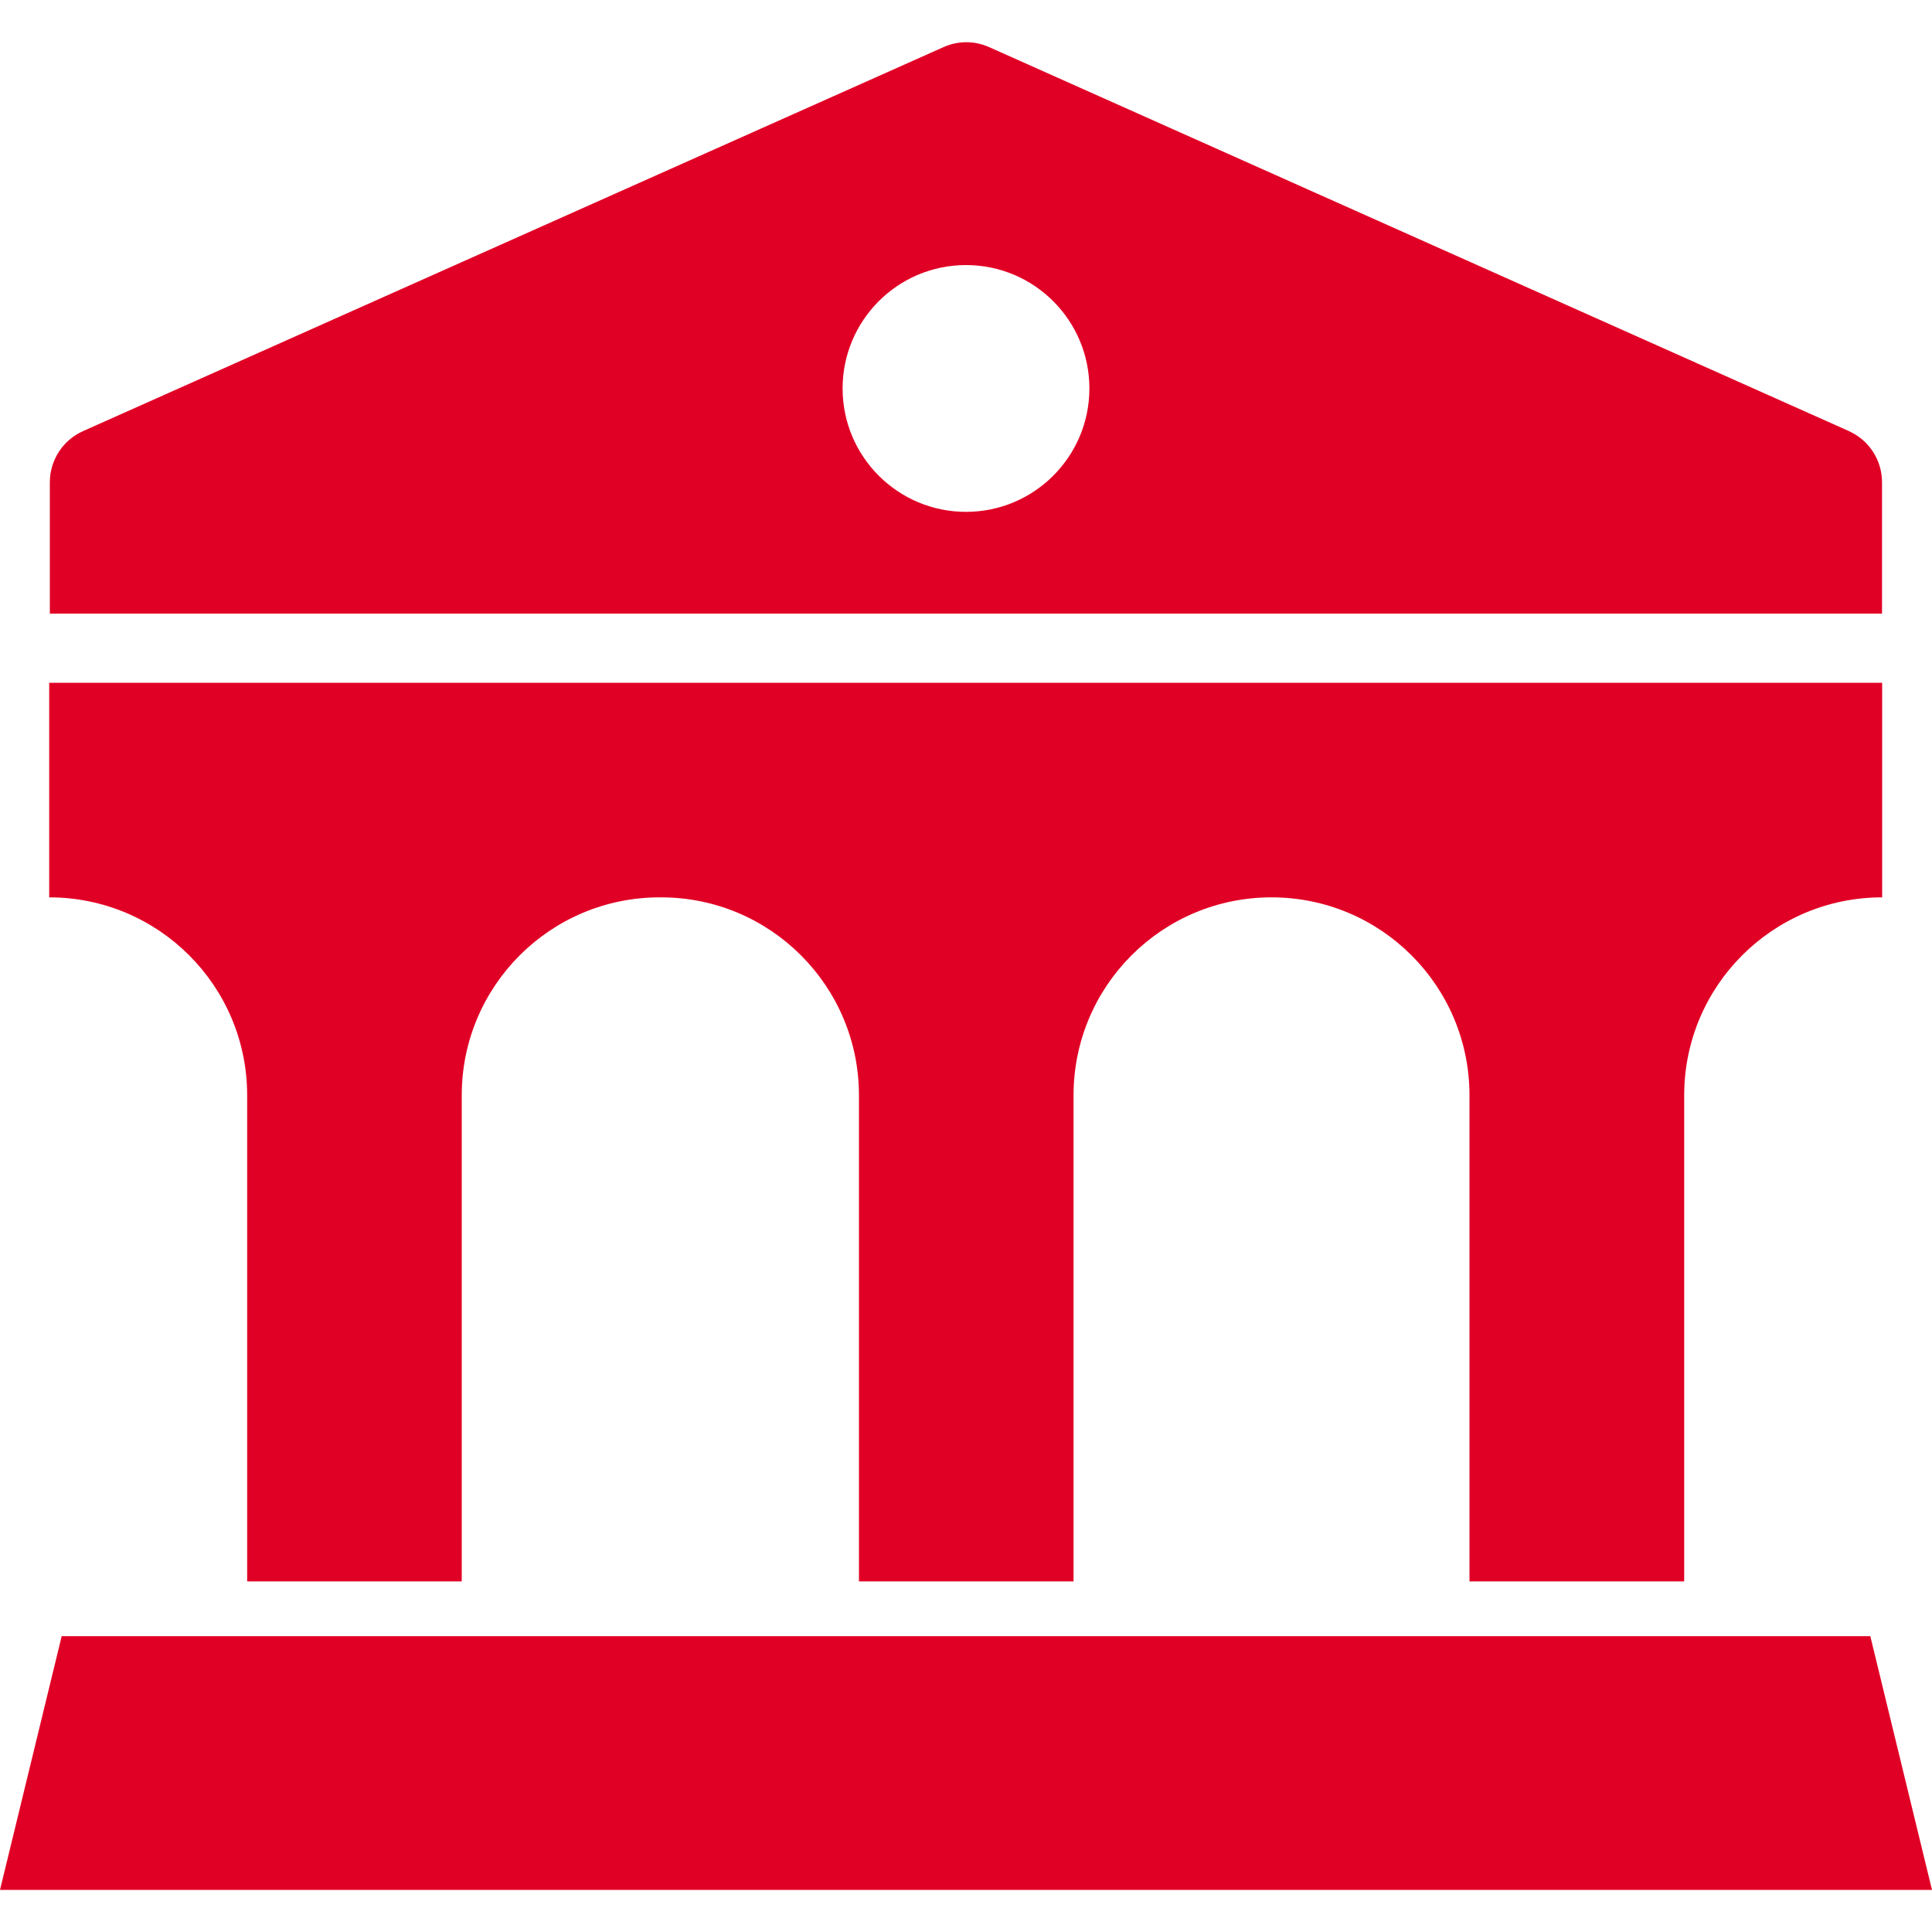
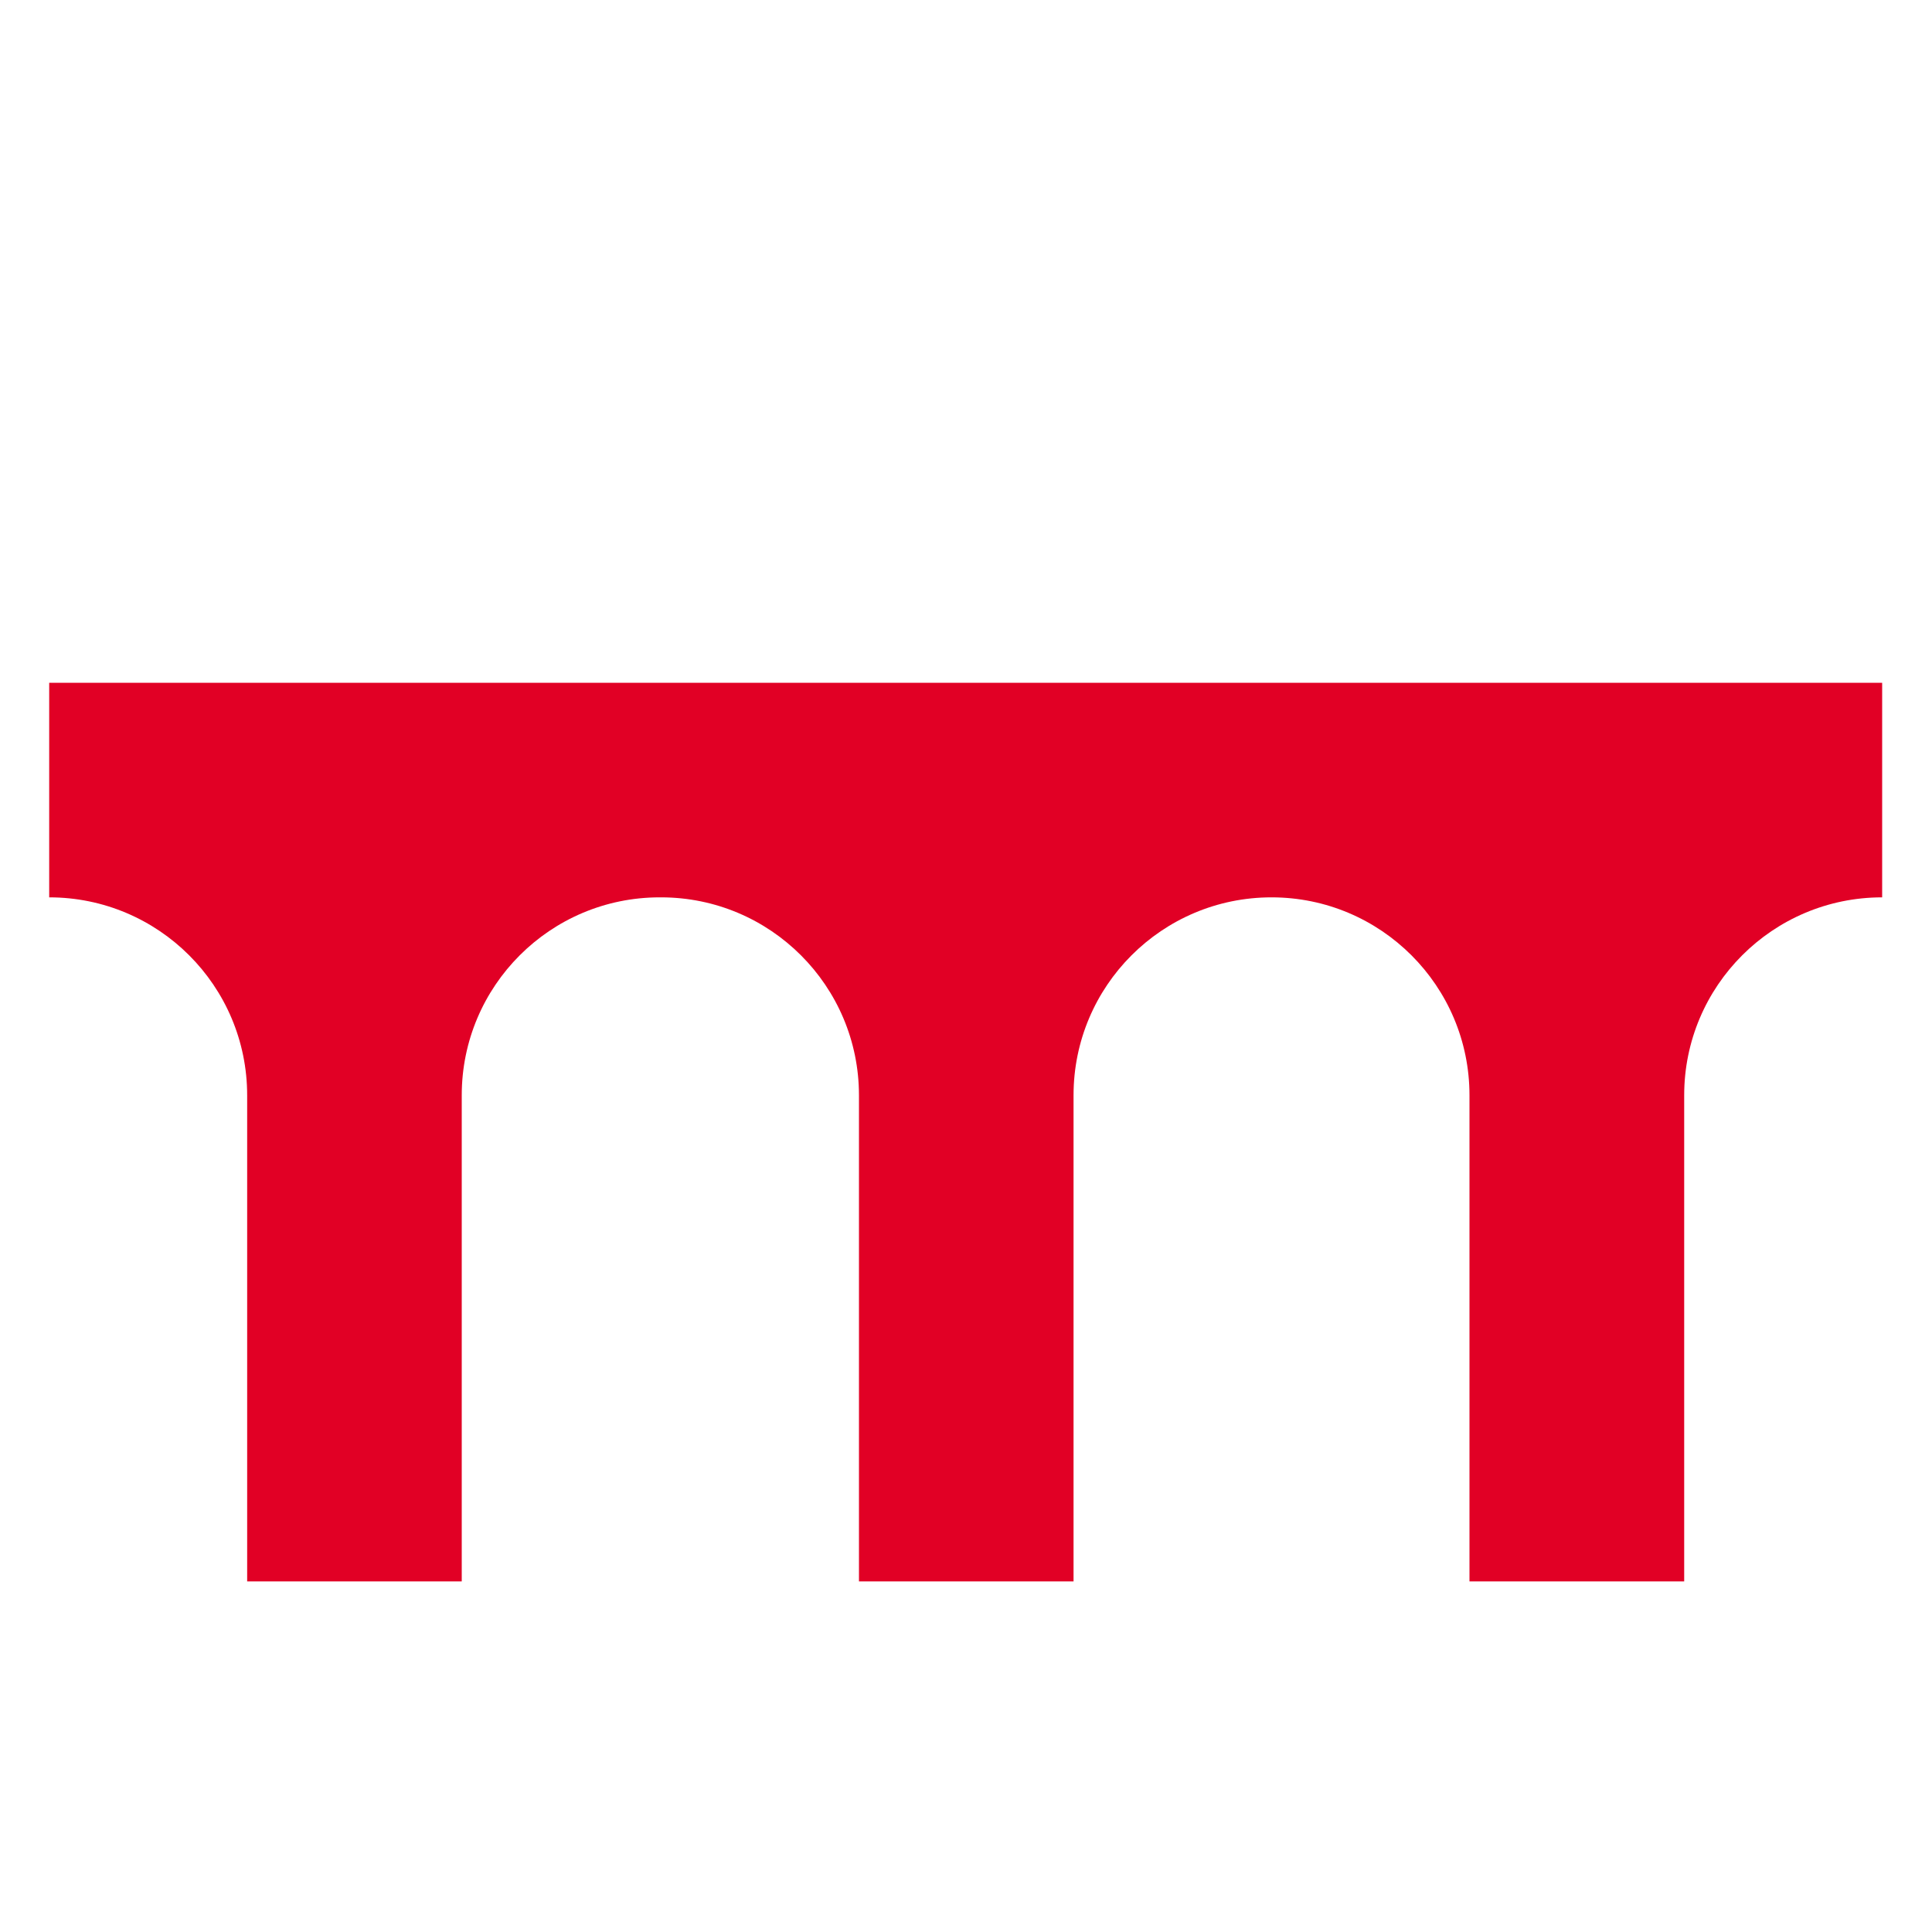
<svg xmlns="http://www.w3.org/2000/svg" id="List_Icons" width="15" height="15" viewBox="0 0 15 15">
  <path d="m14.613,5.301v1.666c-.849,0-1.537.688-1.537,1.537v3.774h-1.667v-3.774c0-.849-.688-1.537-1.537-1.537h0c-.849,0-1.537.688-1.537,1.537v3.774h-1.666v-3.774c0-.849-.688-1.537-1.537-1.537h-.01c-.849,0-1.537.688-1.537,1.537v3.774h-1.666v-3.774c0-.849-.688-1.537-1.537-1.537v-1.666h14.23Z" fill="#e10025" />
-   <path d="m14.355,3.347L7.68.366c-.113-.051-.242-.051-.355,0L.645,3.347c-.157.07-.258.226-.258.397v1.02h14.225v-1.02c0-.172-.101-.327-.258-.397Zm-6.855.627c-.529,0-.958-.429-.958-.958s.429-.958.958-.958.958.429.958.958-.429.958-.958.958Z" fill="#e10025" />
-   <path d="m14.521,12.703H.479l-.479,1.97h15l-.479-1.97Z" fill="#e10025" />
</svg>